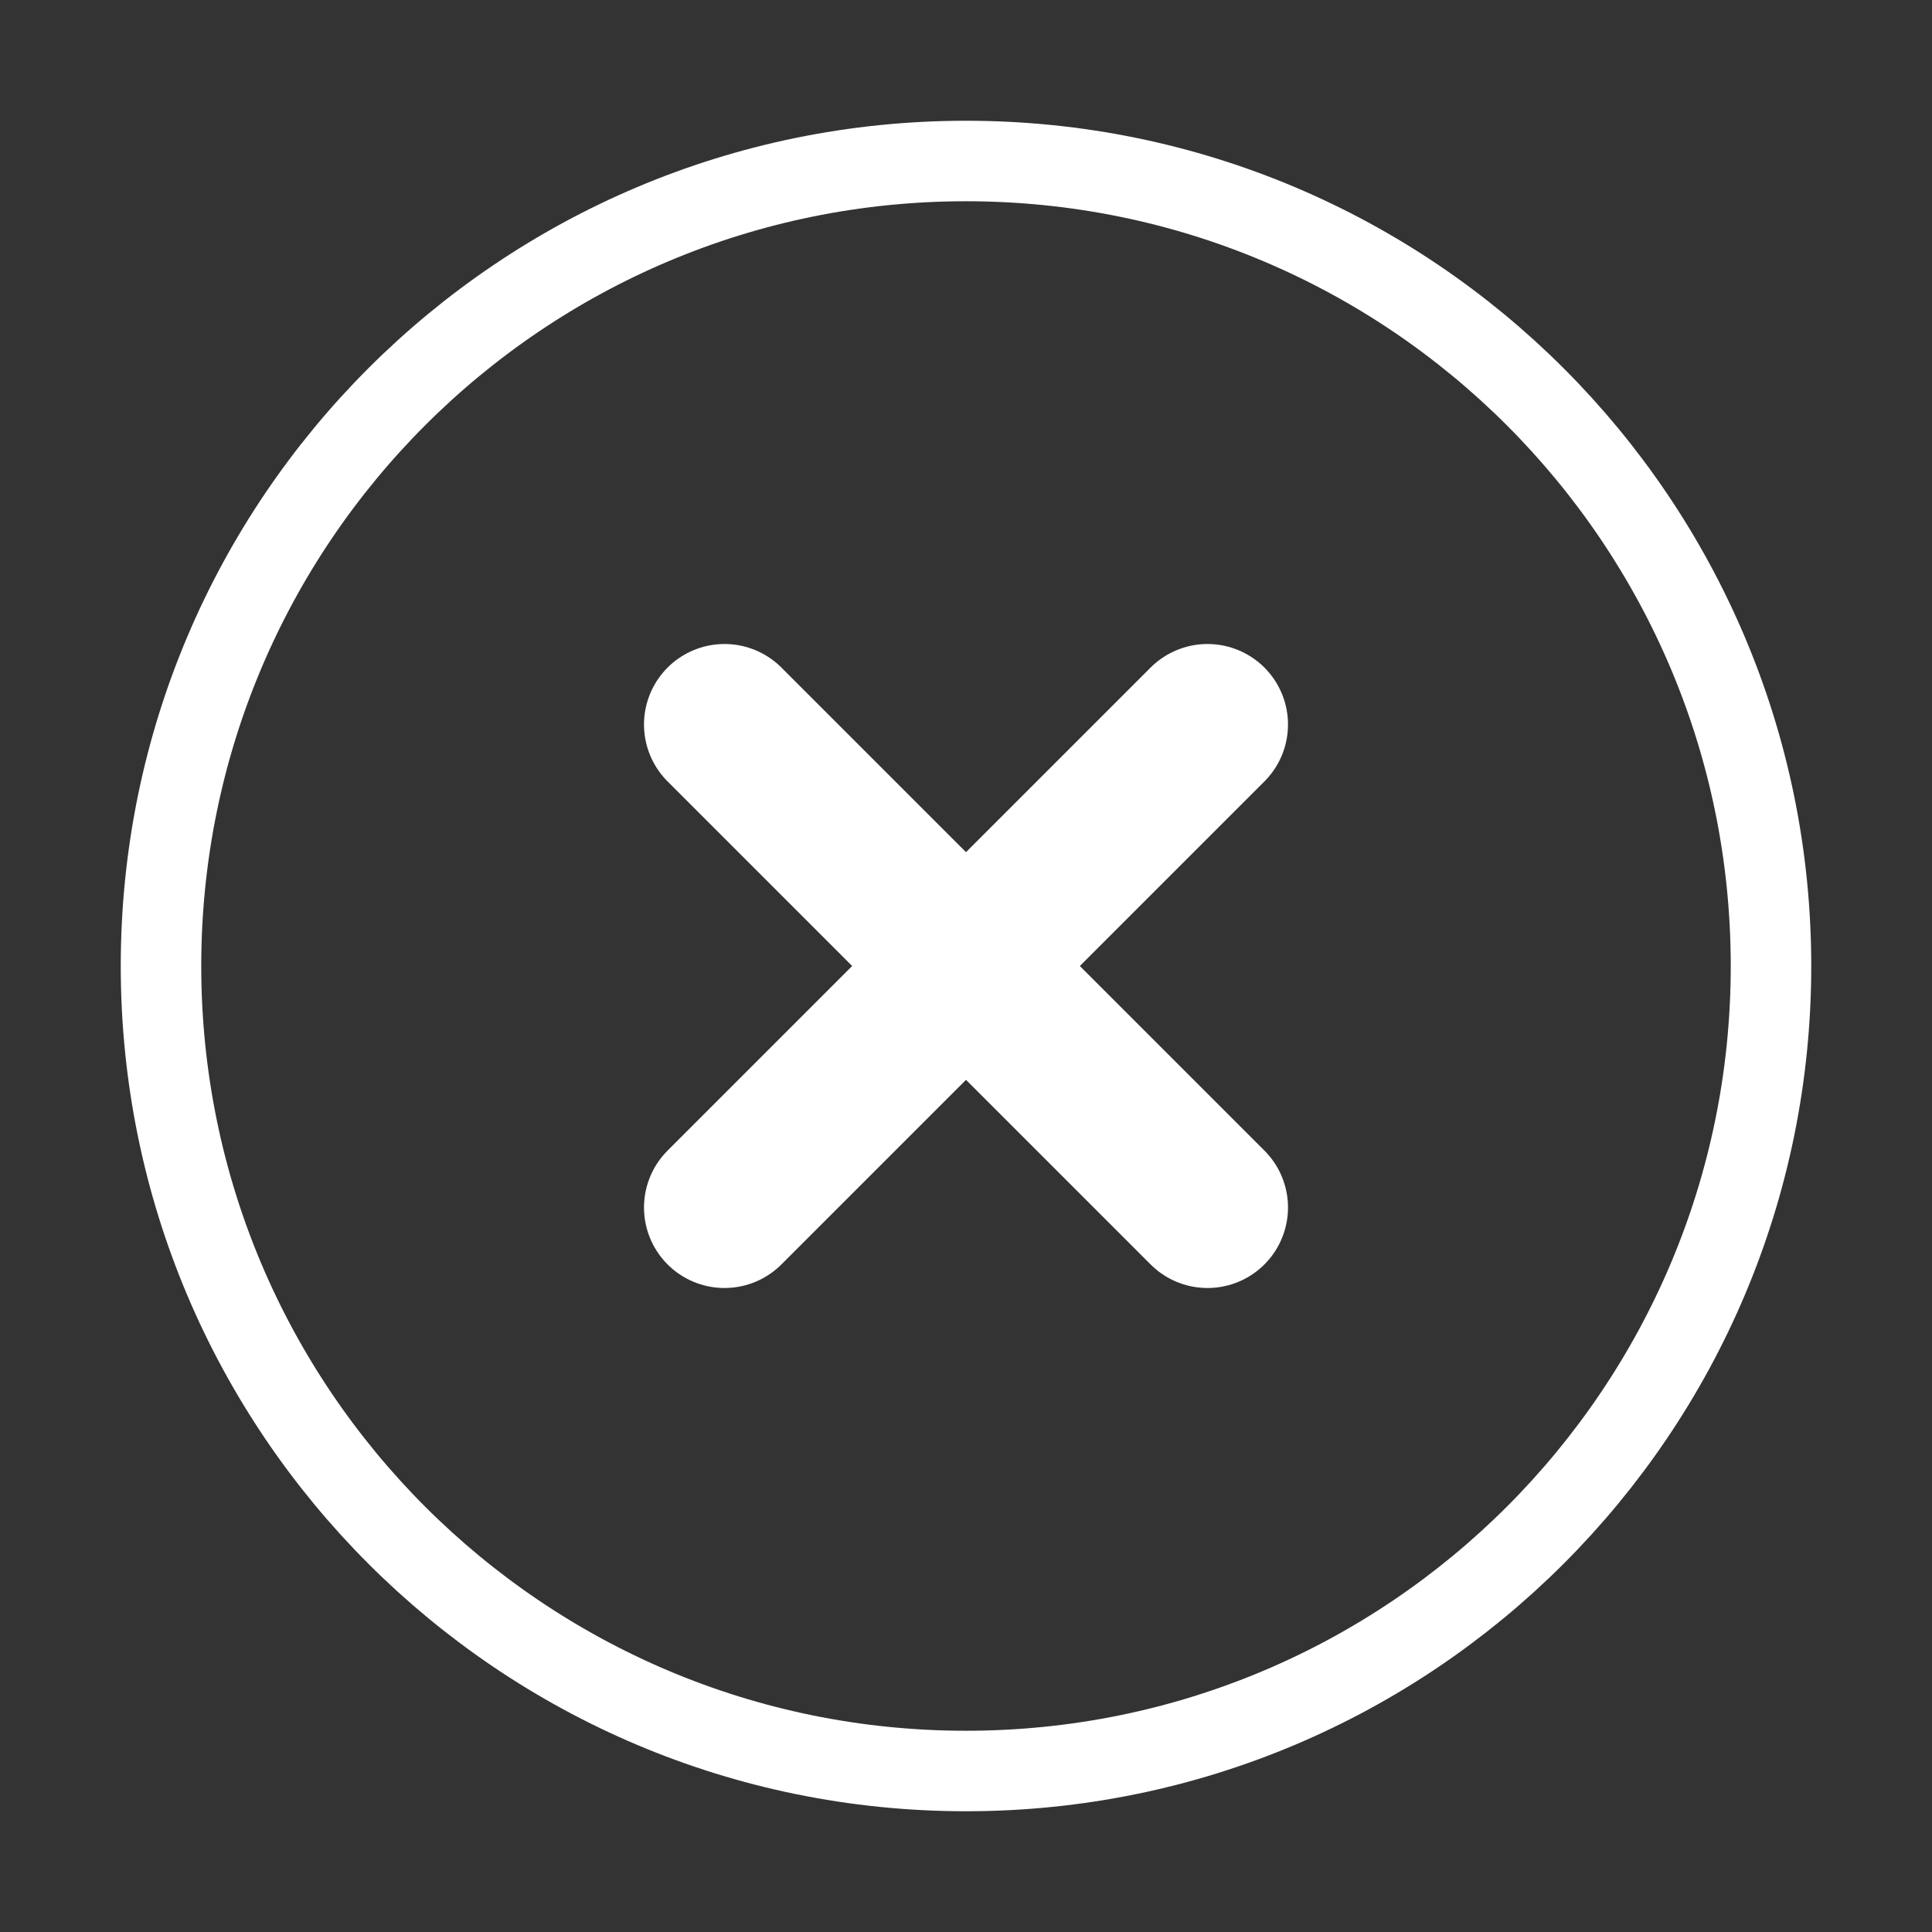
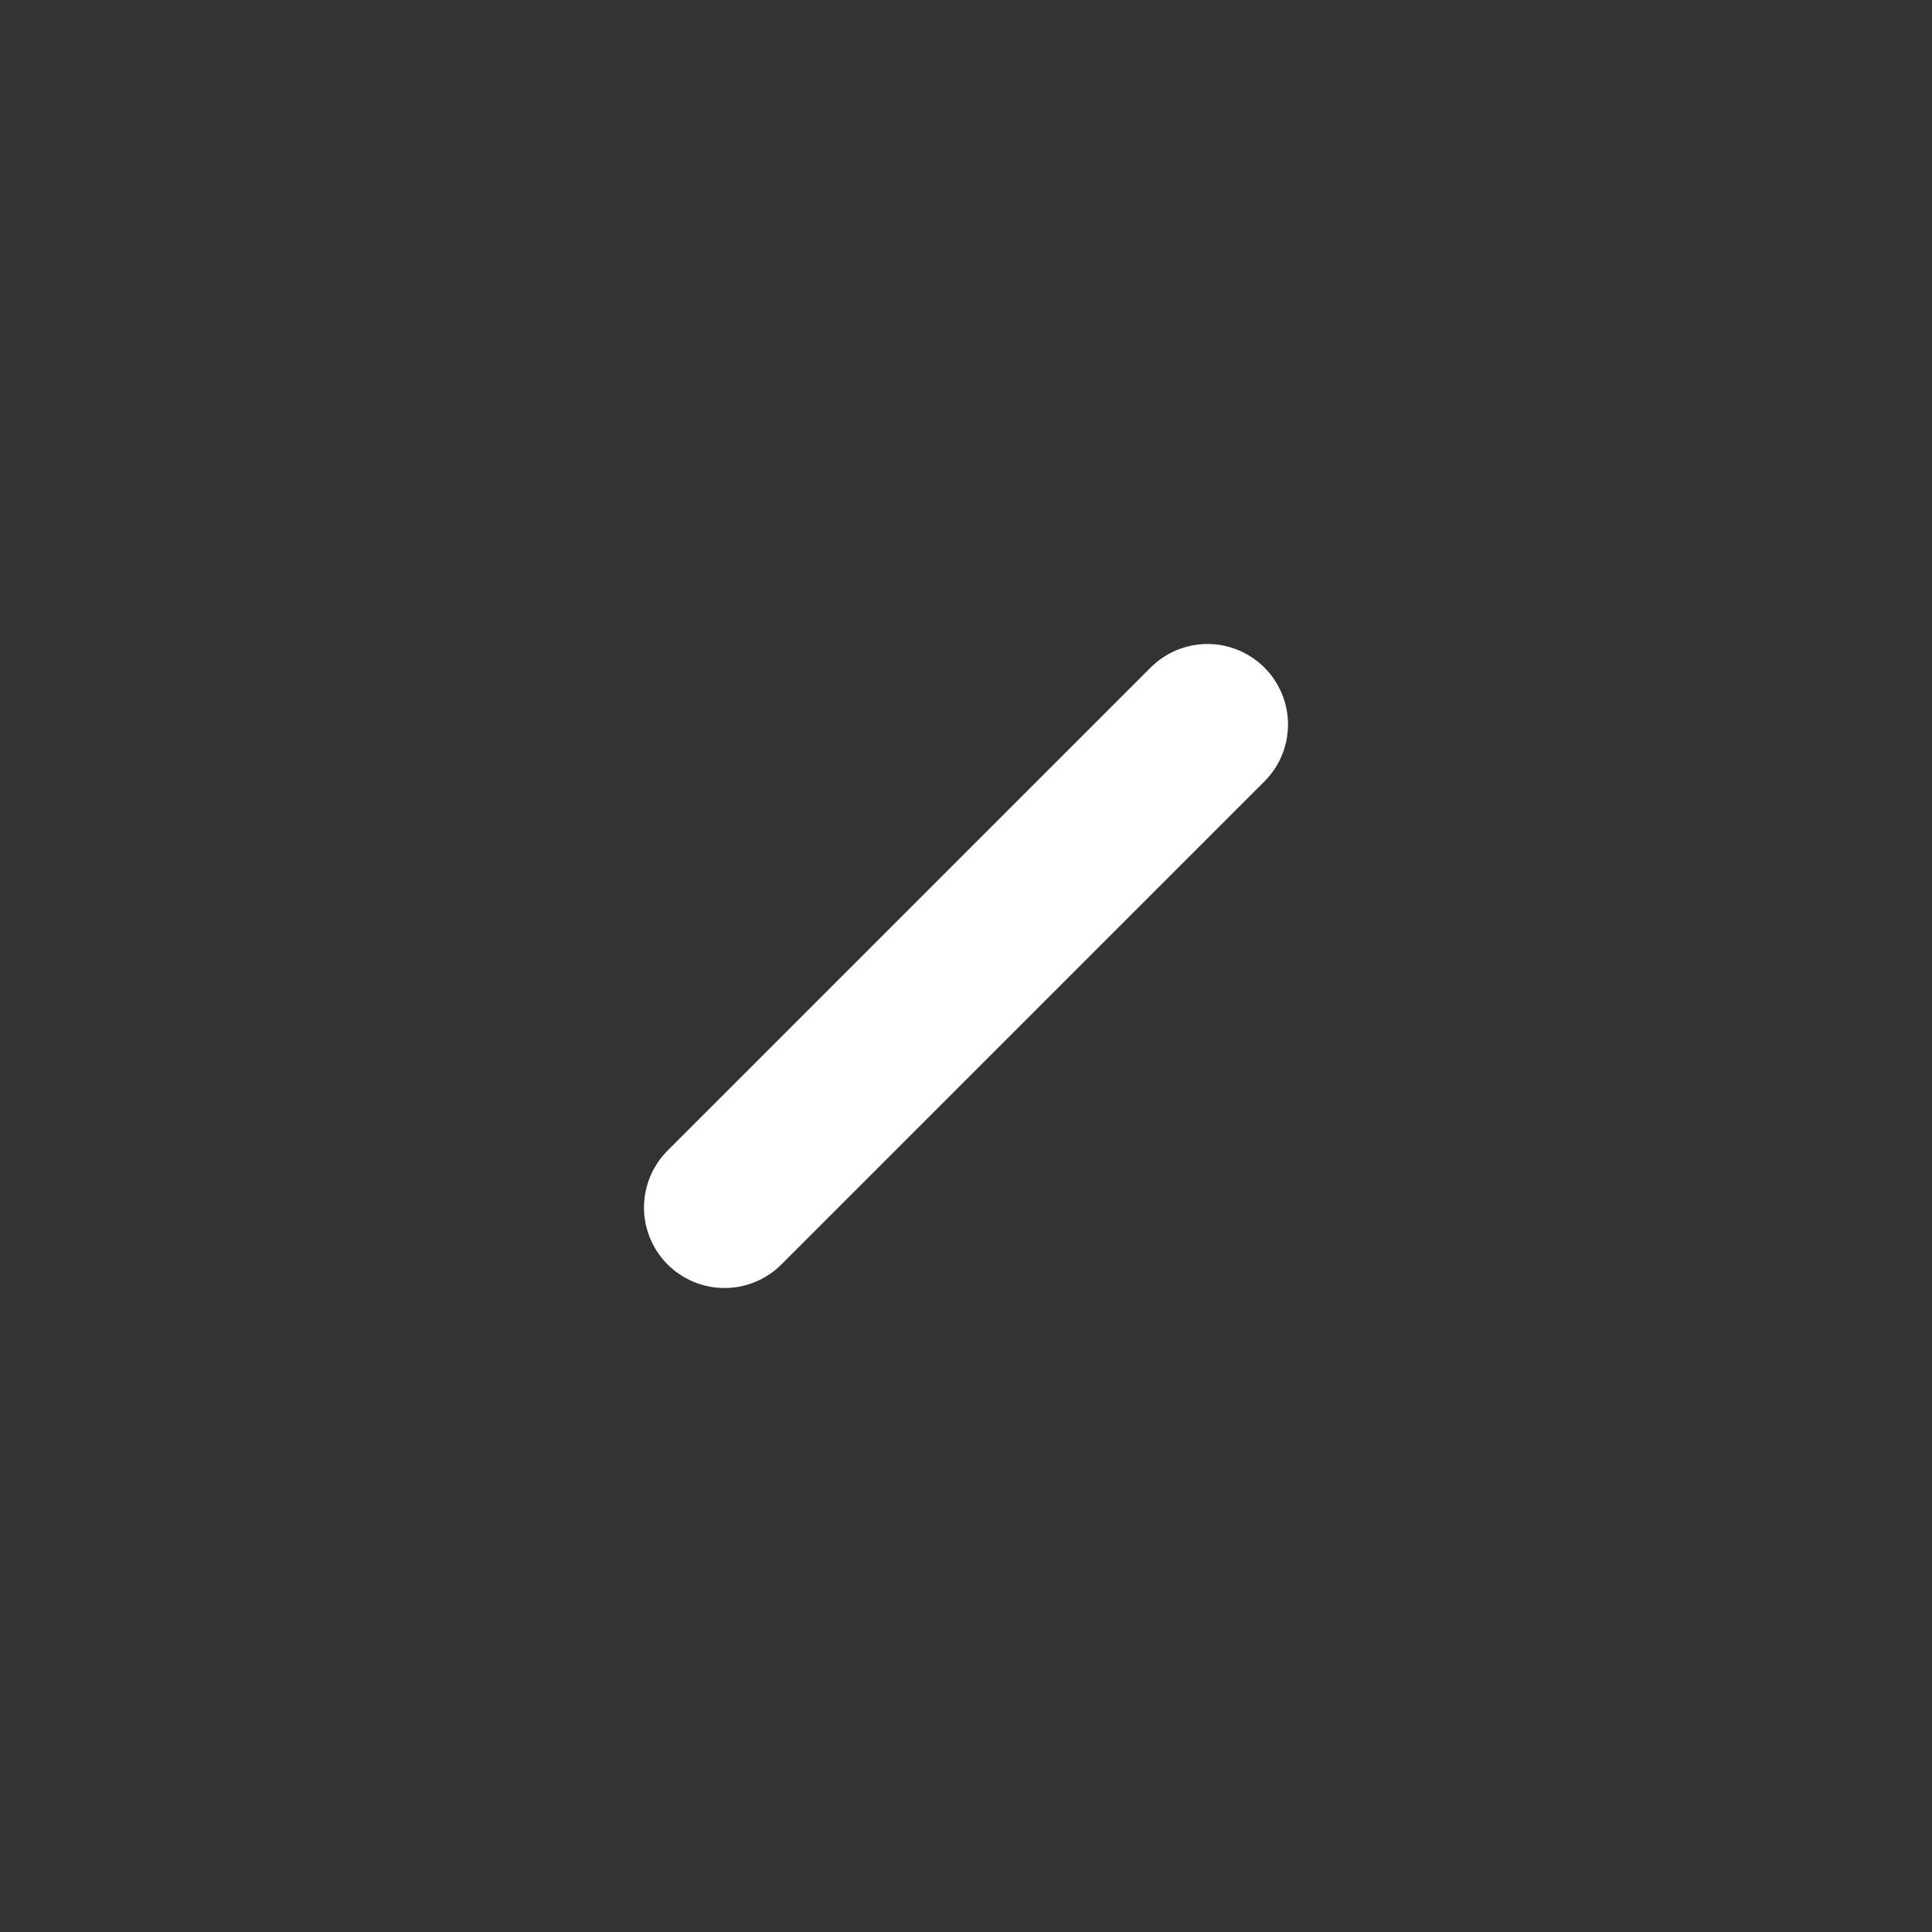
<svg xmlns="http://www.w3.org/2000/svg" width="24" height="24" viewBox="0 0 24 24" fill="none">
  <rect x="0" y="0" width="24" height="24" fill="#333333" stroke="none" />
-   <path d="M12 22C17.523 22 22 17.523 22 12C22 6.477 17.523 2 12 2C6.477 2 2 6.477 2 12C2 17.523 6.477 22 12 22Z" stroke="white" stroke-linecap="round" stroke-linejoin="round" />
  <path d="M15 9L9 15" stroke="white" stroke-width="2" stroke-linecap="round" stroke-linejoin="round" />
-   <path d="M9 9L15 15" stroke="white" stroke-width="2" stroke-linecap="round" stroke-linejoin="round" />
</svg>